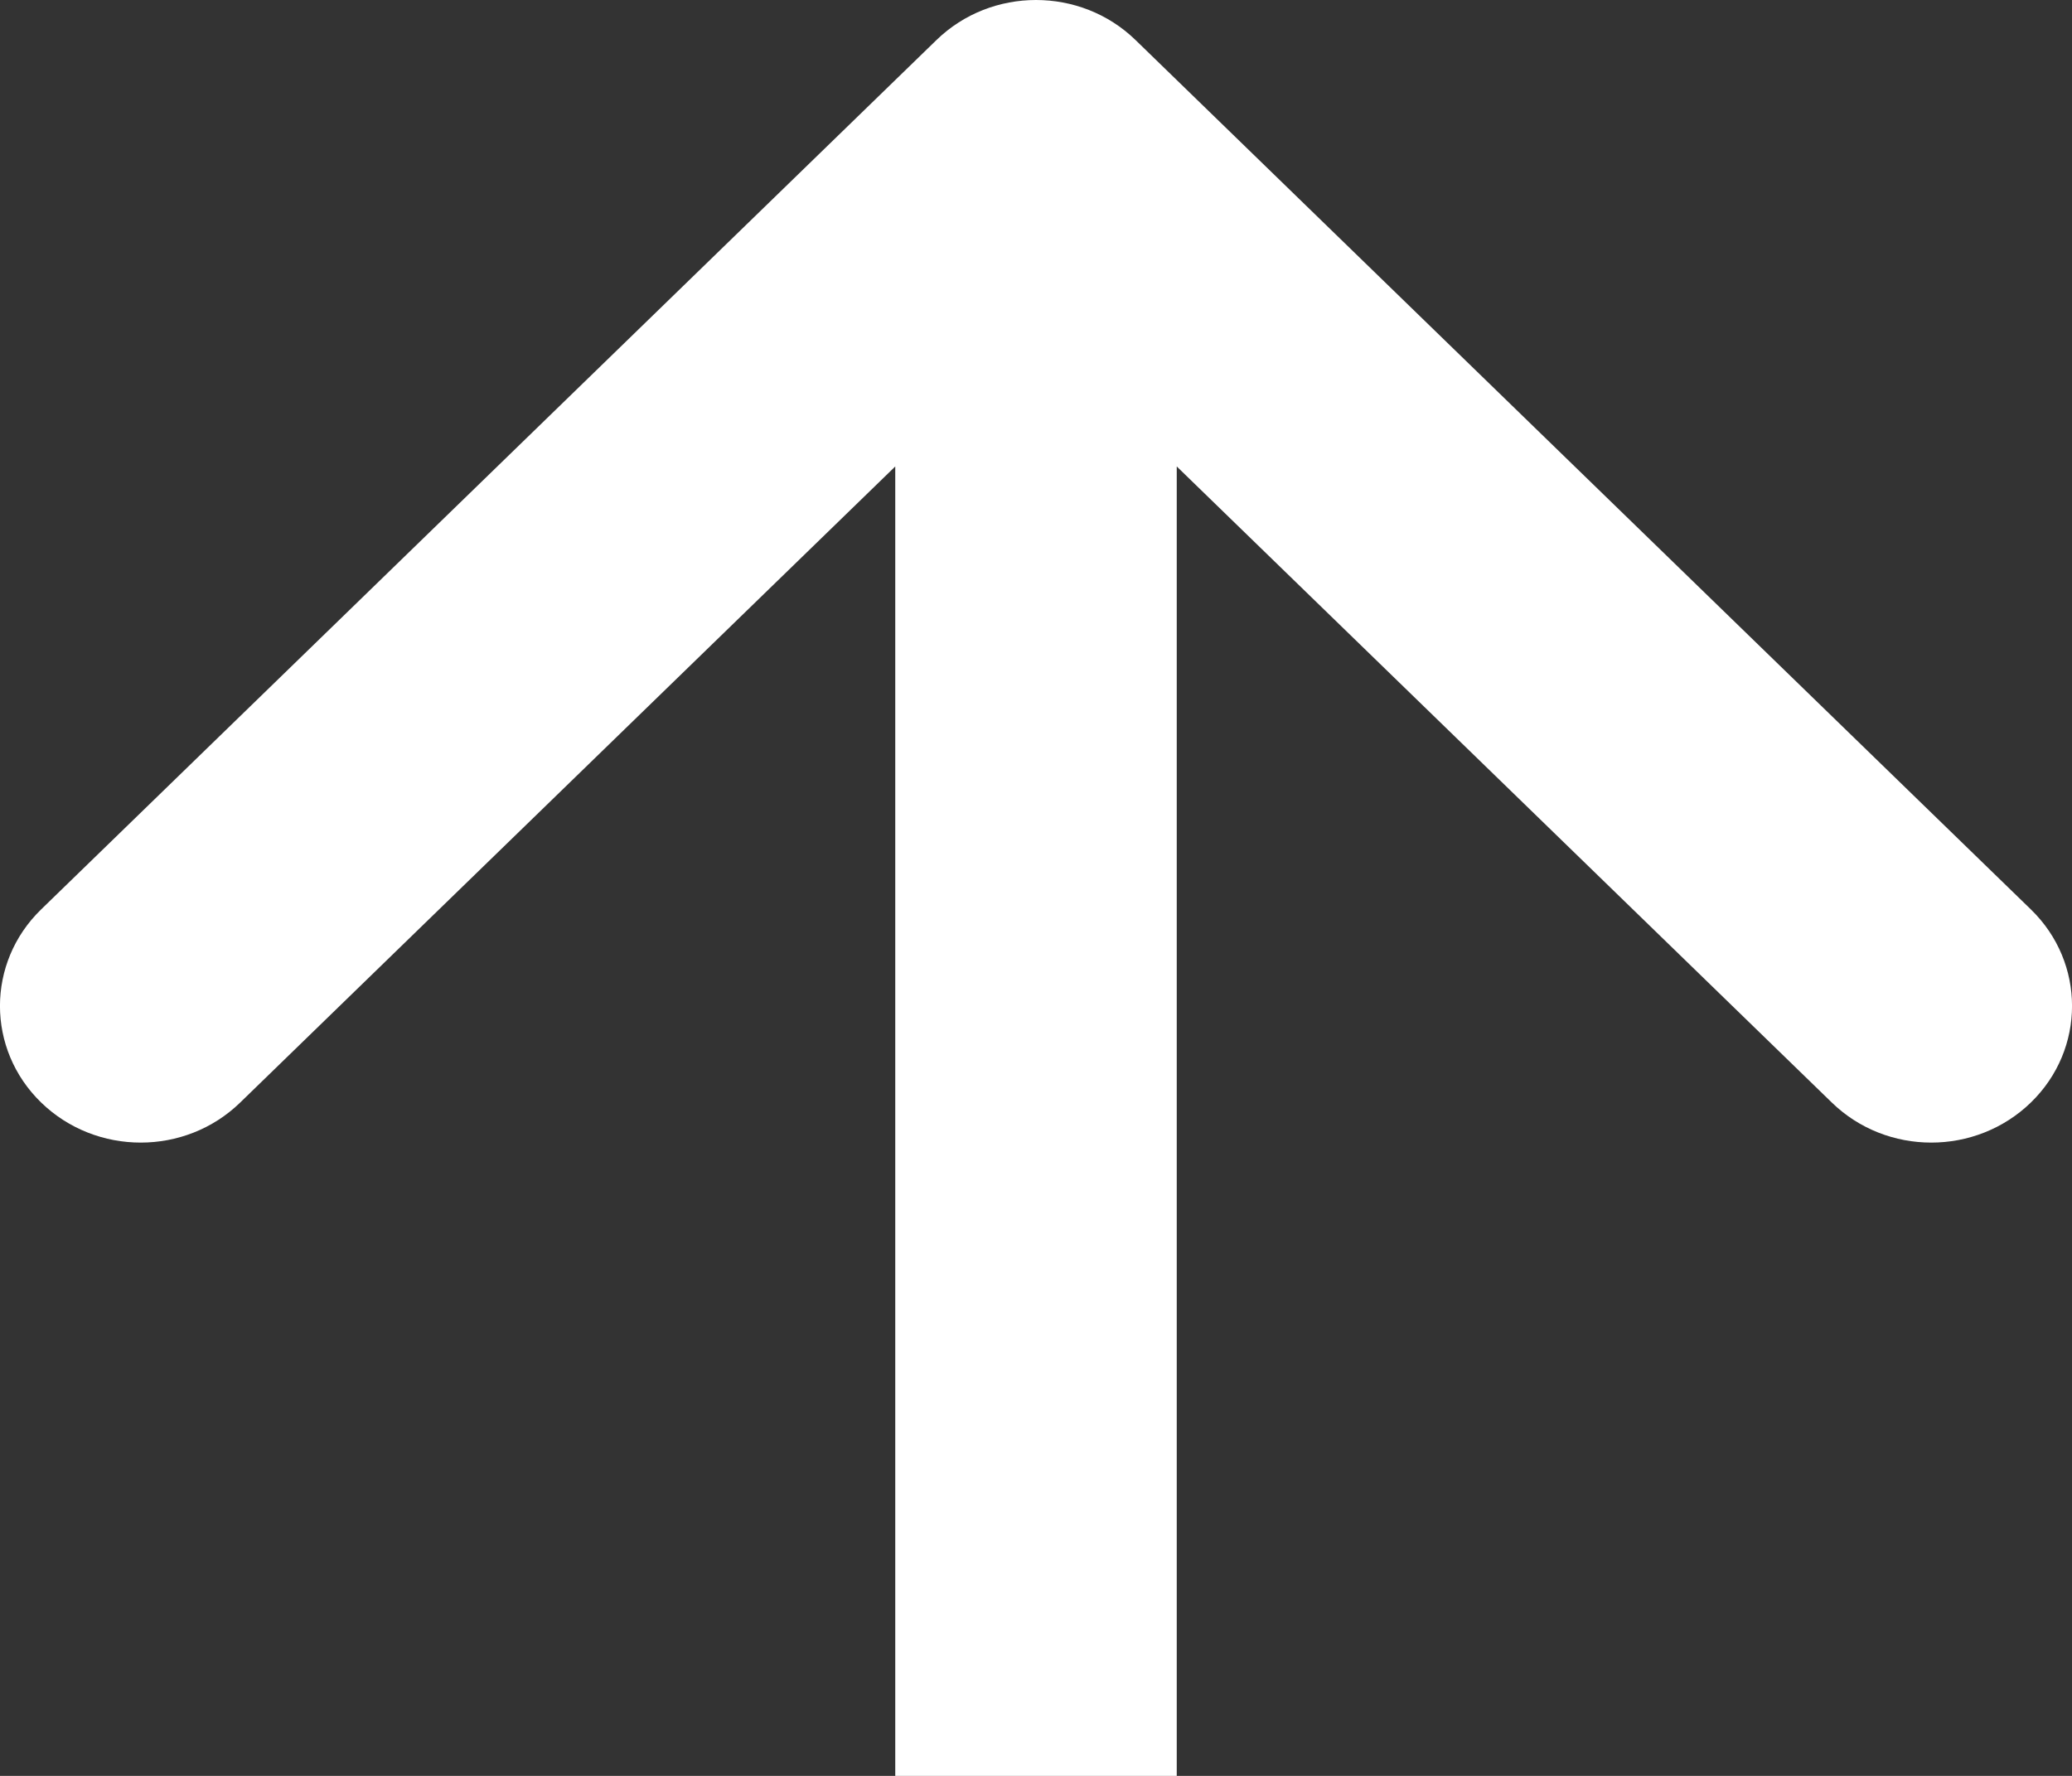
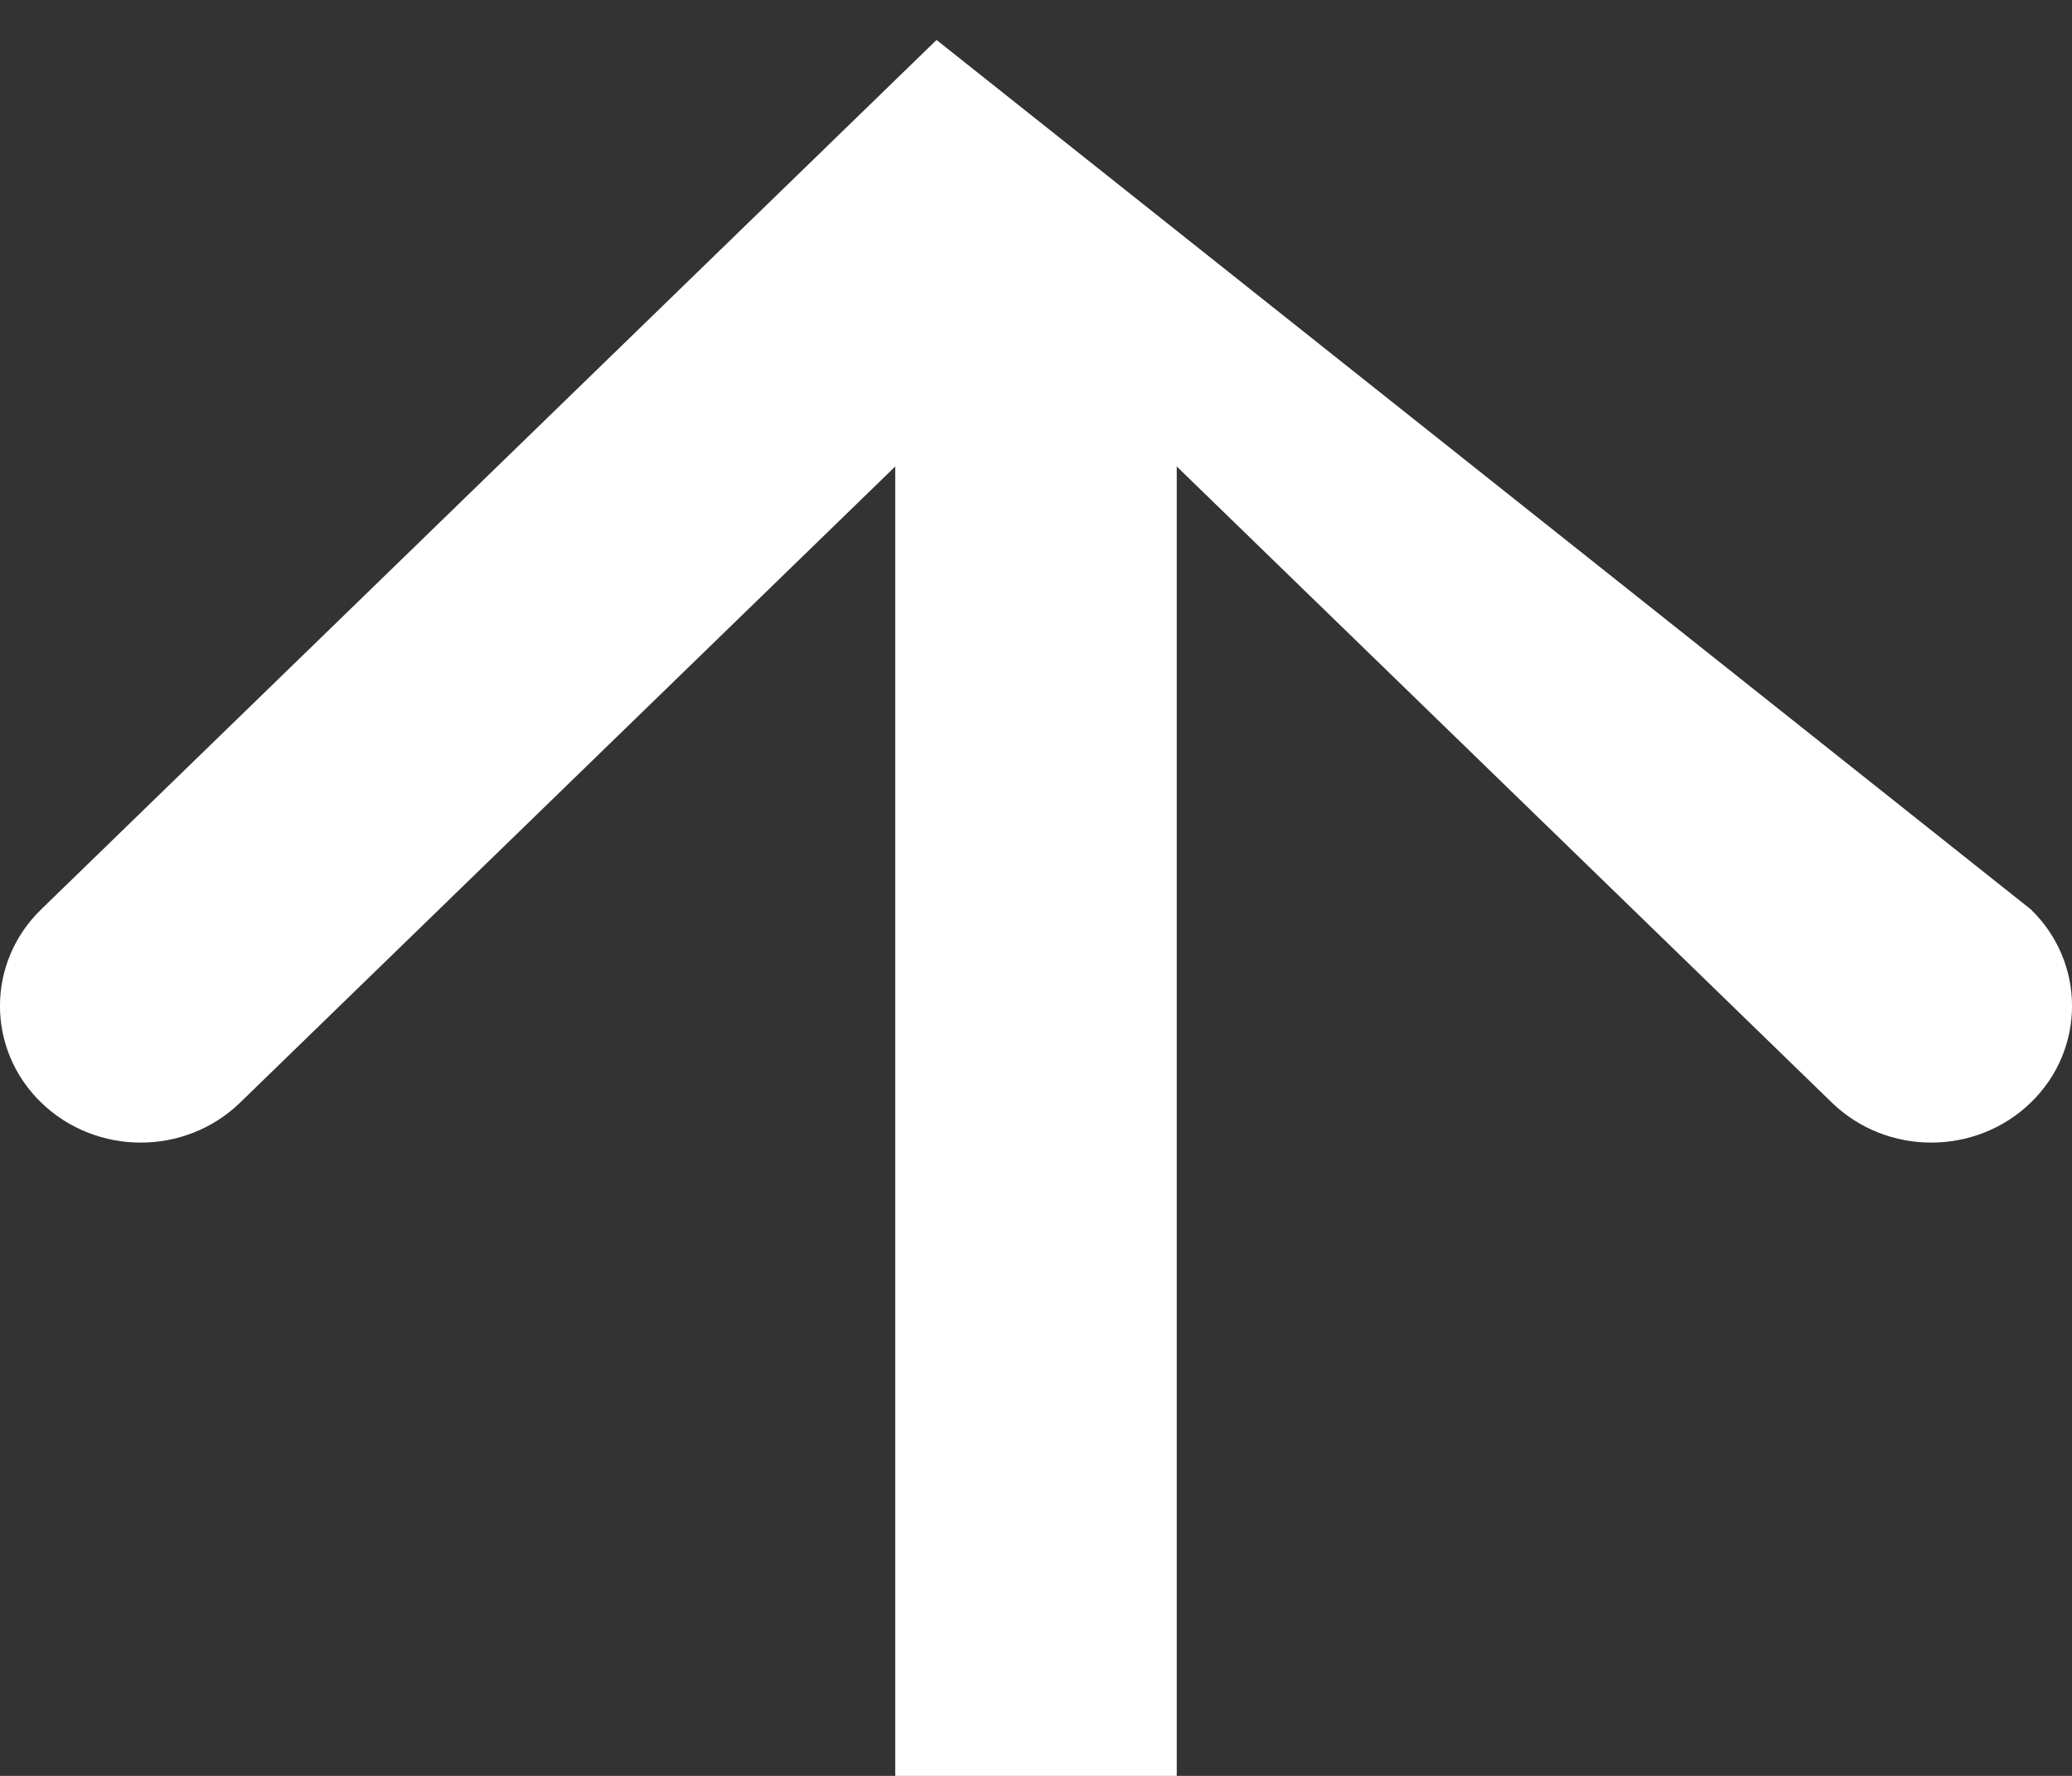
<svg xmlns="http://www.w3.org/2000/svg" width="14" height="12" viewBox="0 0 14 12" fill="none">
  <rect x="0" y="0" width="14" height="12" fill="#333333" stroke="none" />
-   <path fill-rule="evenodd" clip-rule="evenodd" d="M0.278 6.145L6.328 0.27C6.699 -0.09 7.301 -0.09 7.672 0.27L13.722 6.145C14.093 6.505 14.093 7.09 13.722 7.45C13.35 7.811 12.748 7.811 12.377 7.45L7.951 3.152L7.951 12L6.049 12L6.049 3.152L1.623 7.45C1.252 7.811 0.65 7.811 0.278 7.45C-0.093 7.09 -0.093 6.505 0.278 6.145Z" fill="white" />
+   <path fill-rule="evenodd" clip-rule="evenodd" d="M0.278 6.145L6.328 0.27L13.722 6.145C14.093 6.505 14.093 7.09 13.722 7.45C13.35 7.811 12.748 7.811 12.377 7.45L7.951 3.152L7.951 12L6.049 12L6.049 3.152L1.623 7.45C1.252 7.811 0.65 7.811 0.278 7.45C-0.093 7.09 -0.093 6.505 0.278 6.145Z" fill="white" />
</svg>